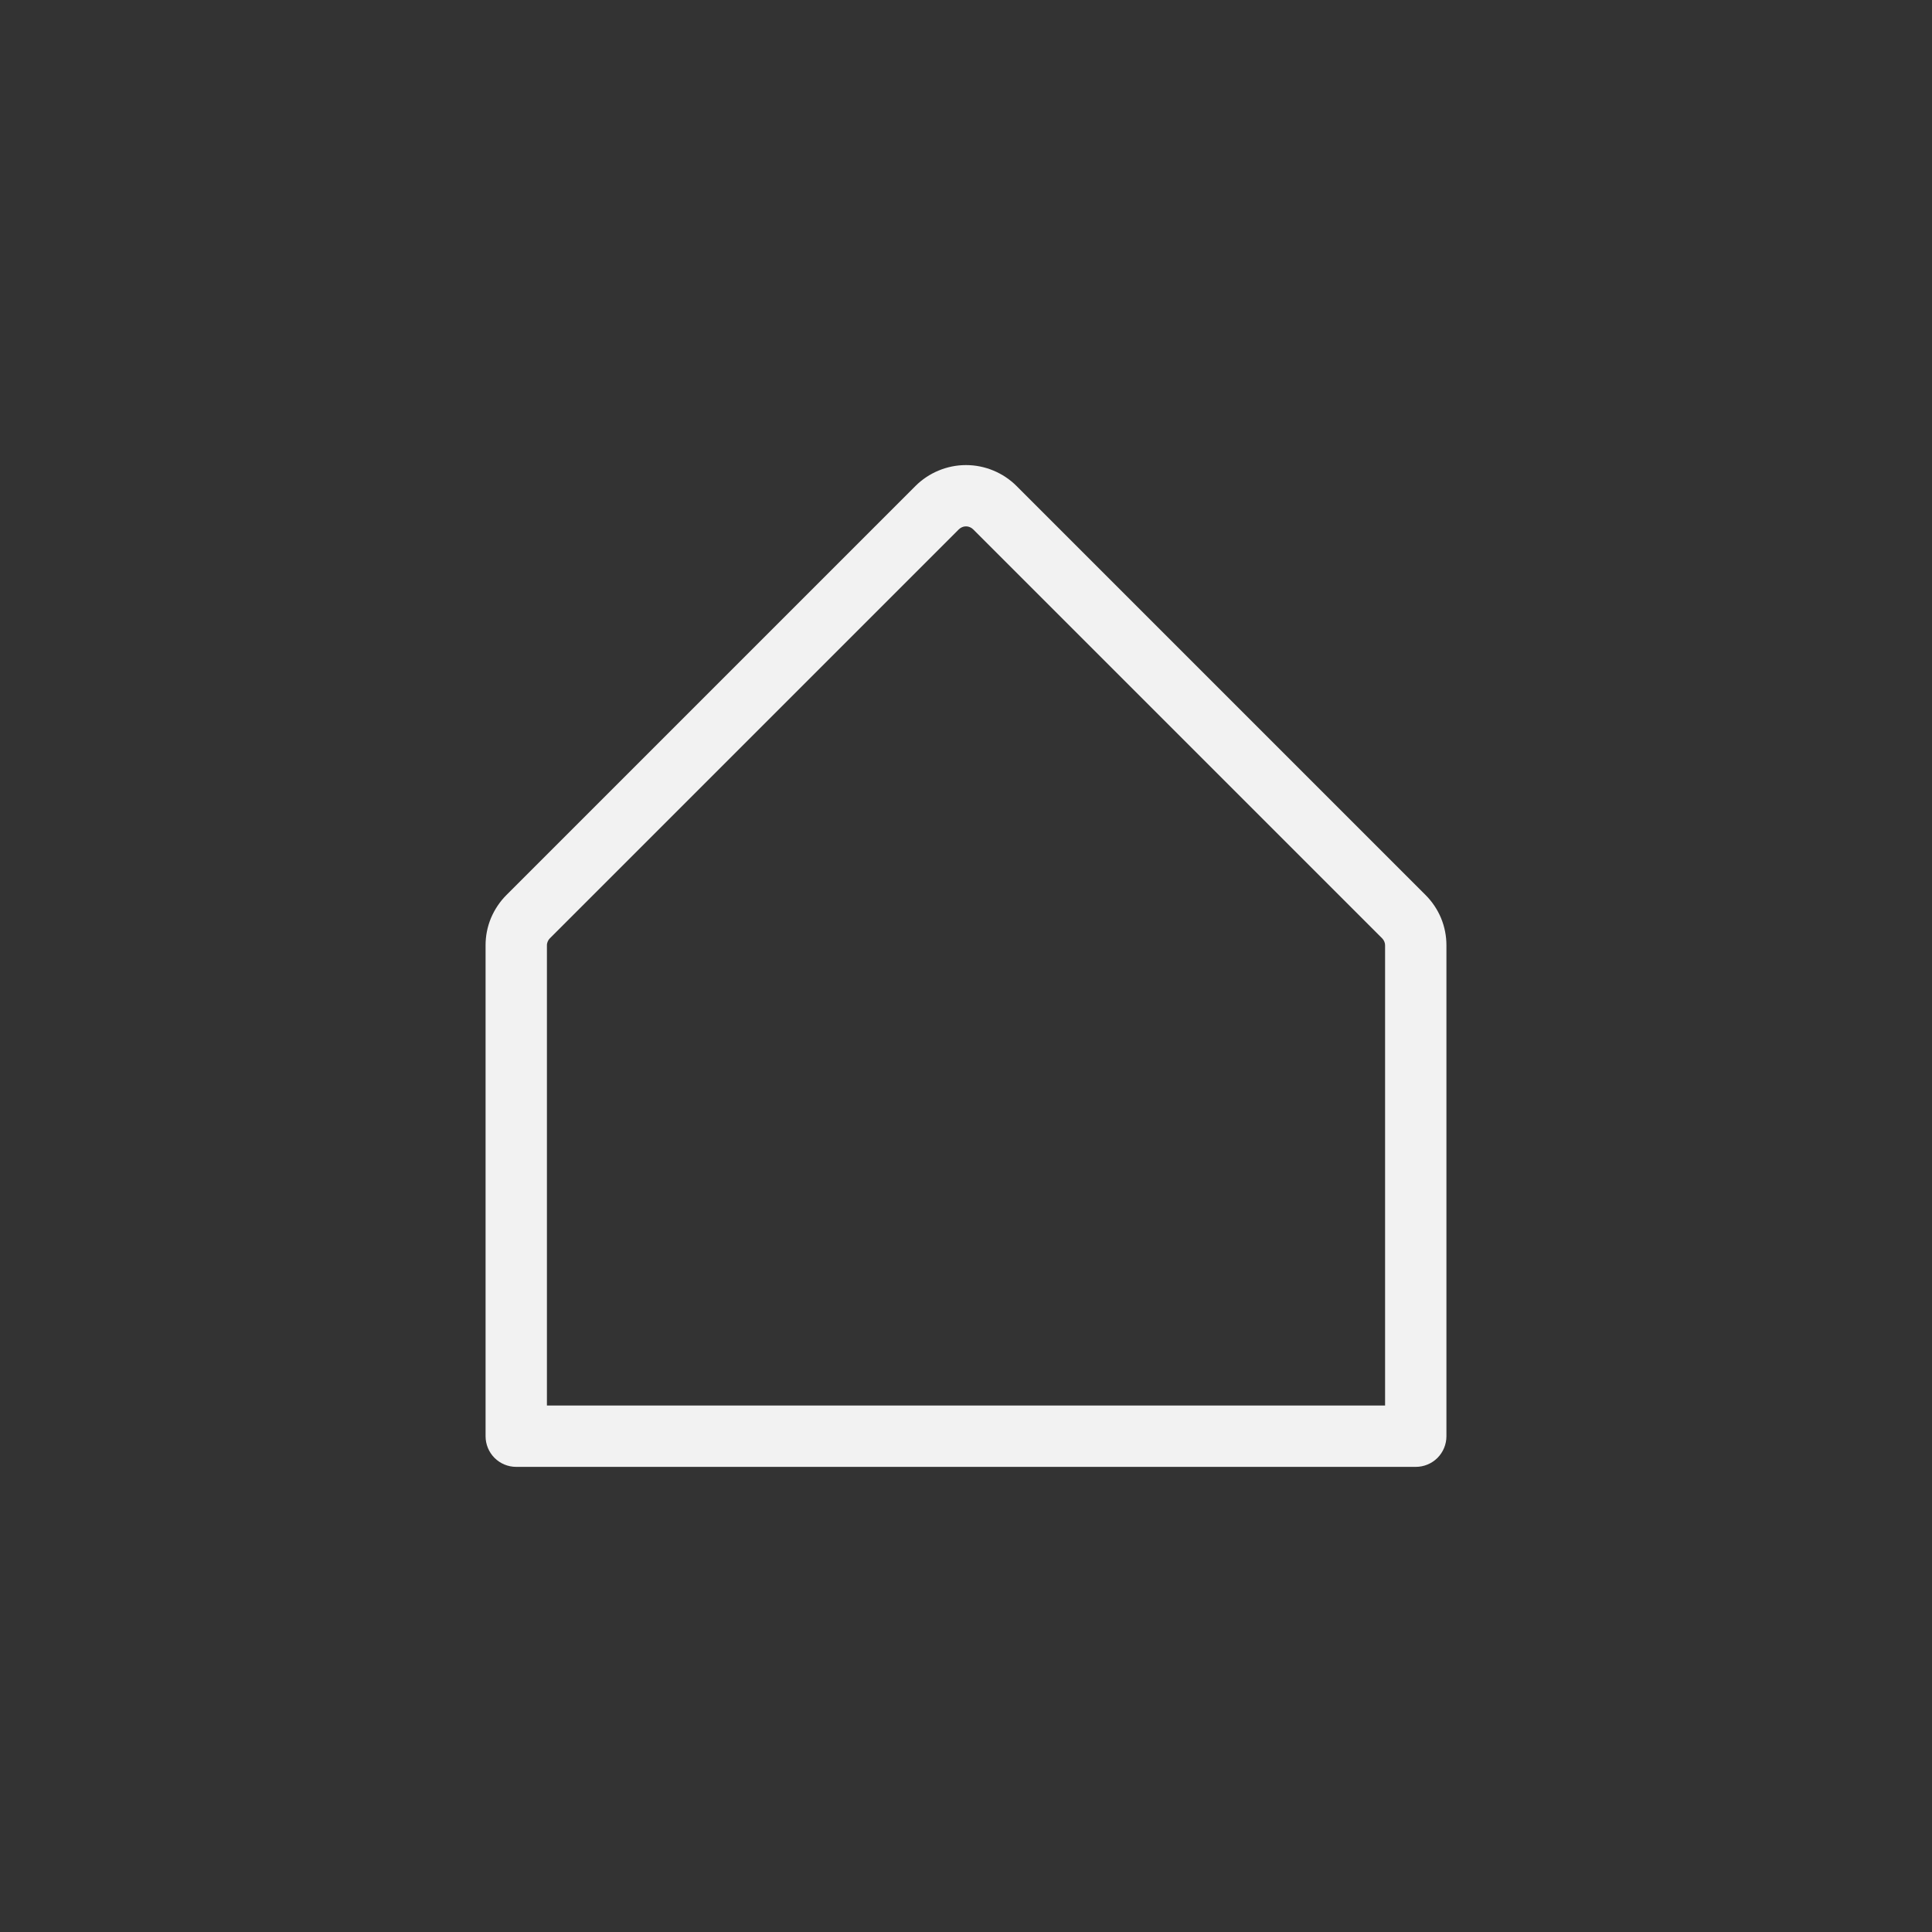
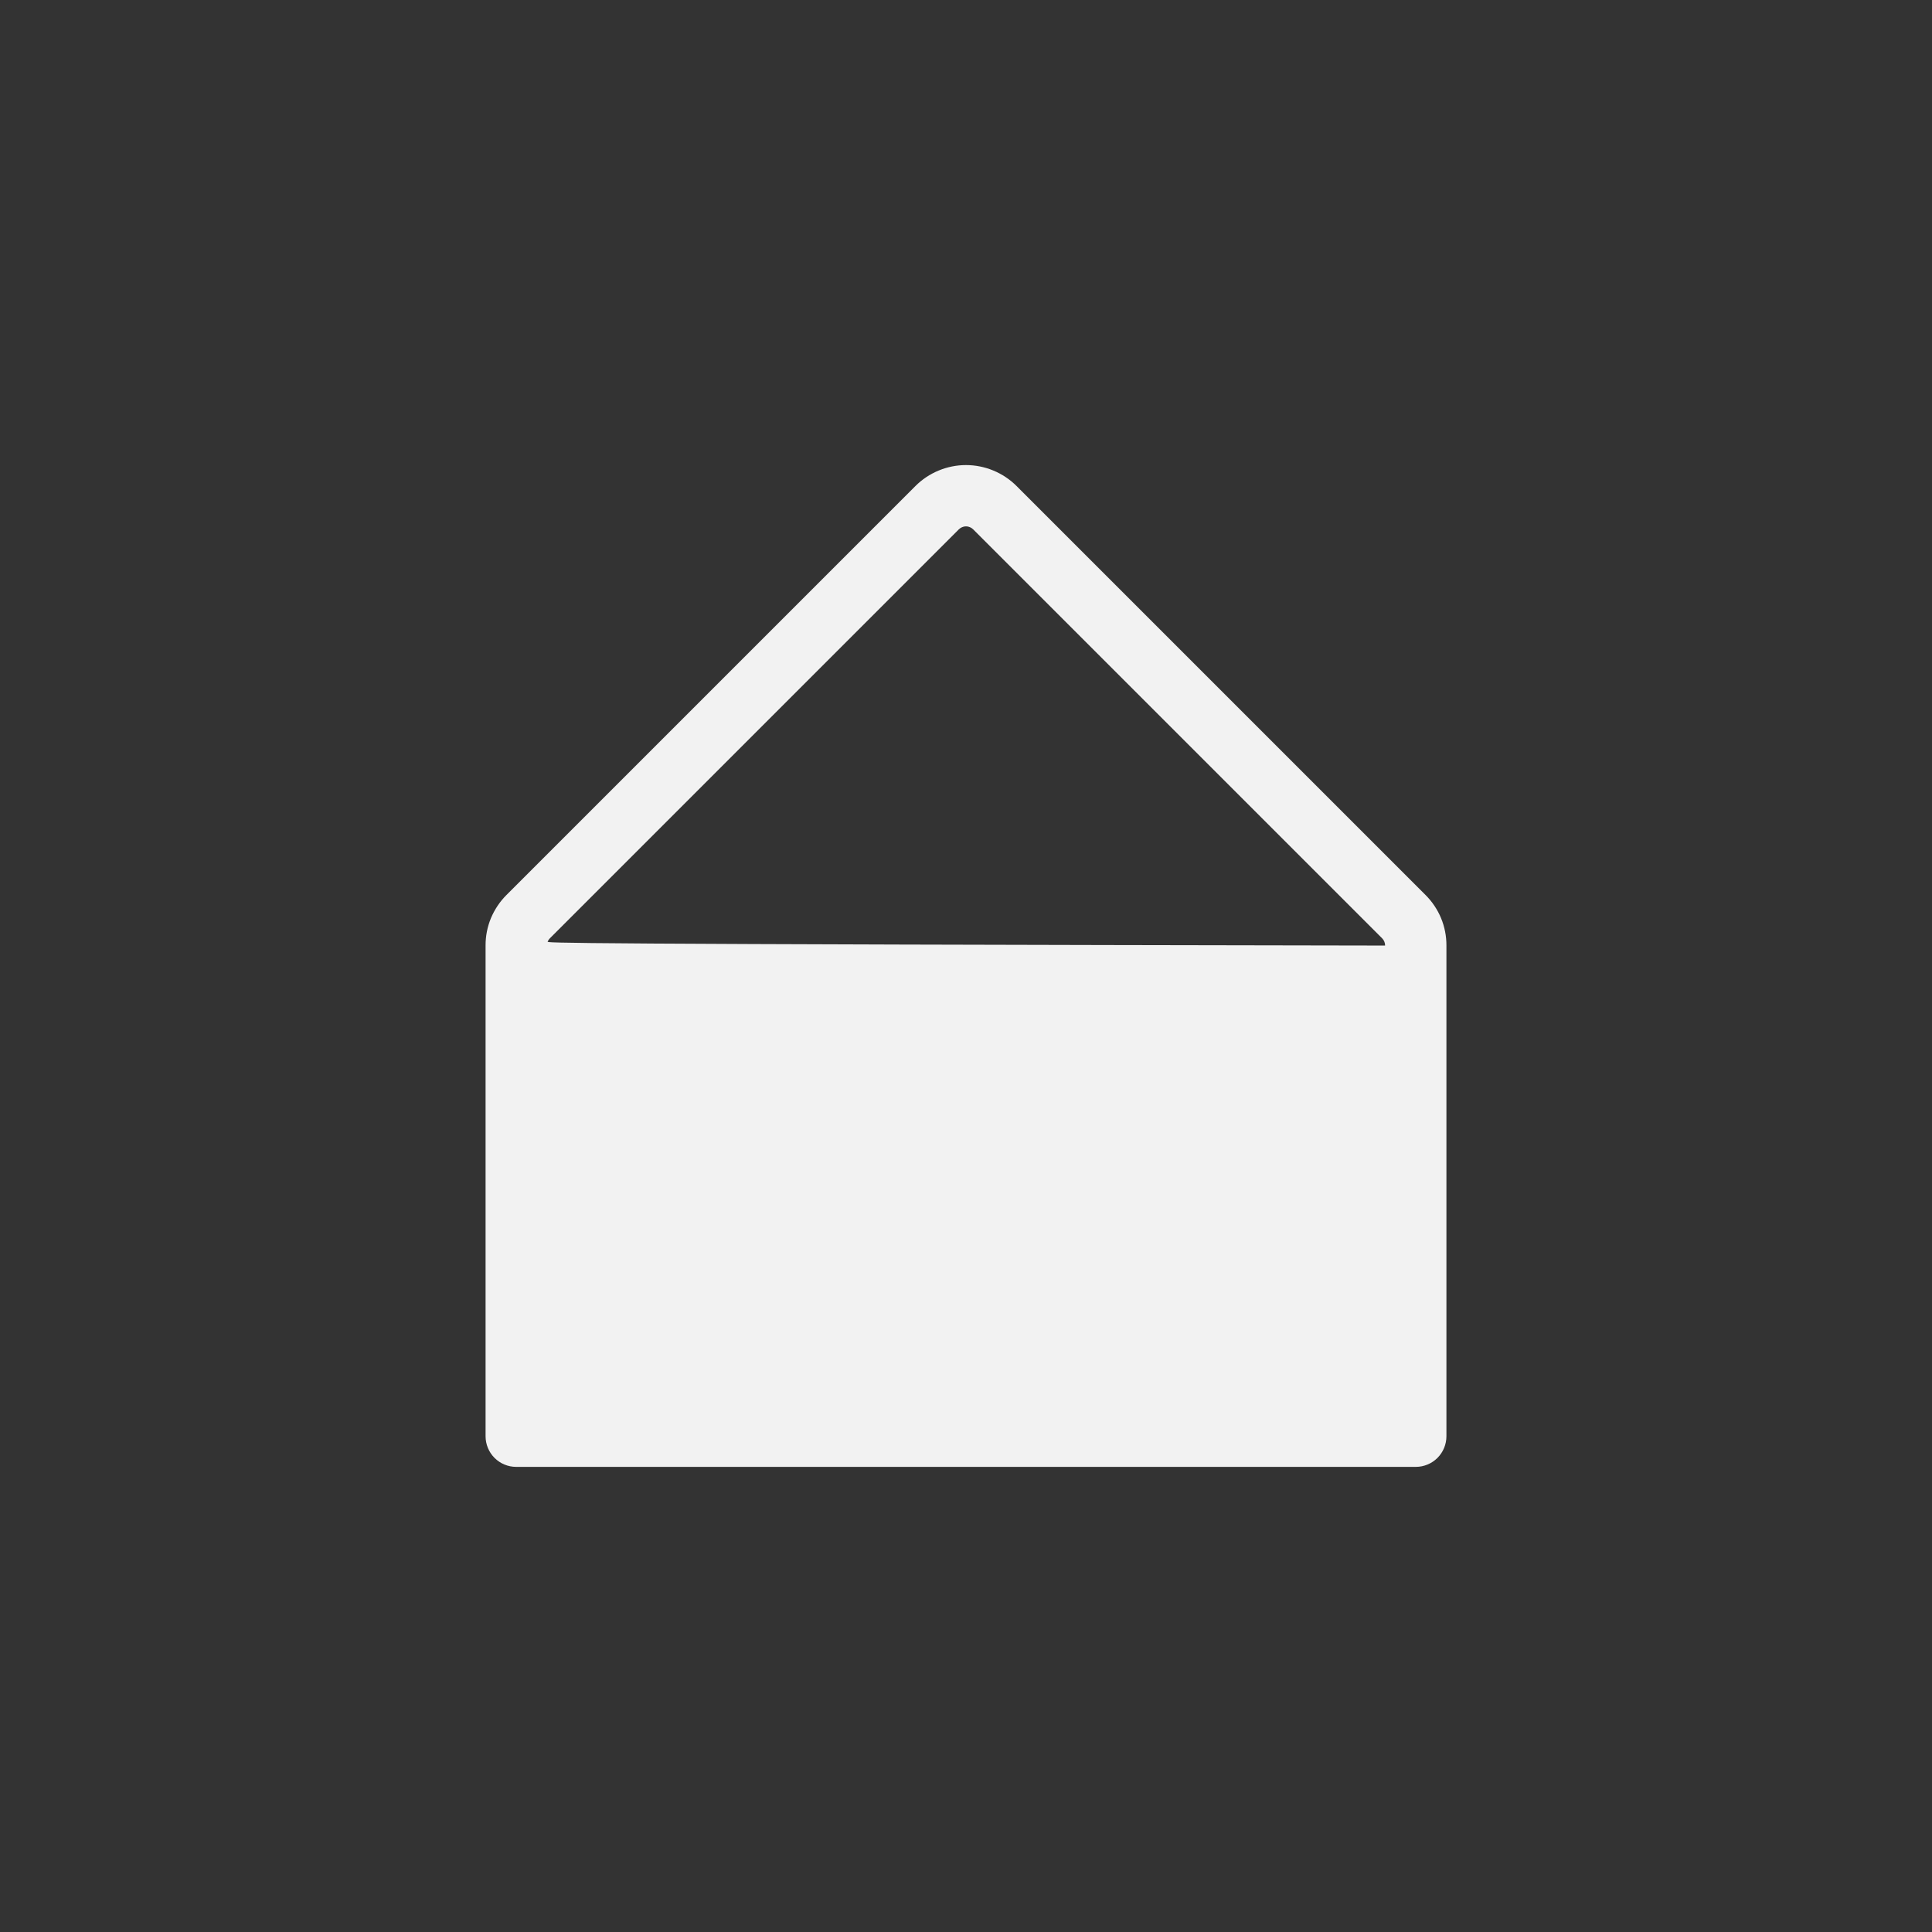
<svg xmlns="http://www.w3.org/2000/svg" width="36" height="36" viewBox="0 0 36 36" fill="none">
  <rect x="0" y="0" width="36" height="36" fill="#333333" stroke="none" />
-   <path d="M26.562 16.676L18.943 9.057C18.819 8.933 18.672 8.835 18.51 8.768C18.349 8.701 18.175 8.666 18 8.666C17.825 8.666 17.651 8.701 17.49 8.768C17.328 8.835 17.181 8.933 17.057 9.057L9.438 16.676C9.314 16.8 9.216 16.947 9.148 17.108C9.081 17.27 9.047 17.444 9.048 17.619V26.762C9.048 26.913 9.108 27.059 9.215 27.166C9.322 27.273 9.467 27.333 9.619 27.333H26.381C26.532 27.333 26.678 27.273 26.785 27.166C26.892 27.059 26.952 26.913 26.952 26.762V17.619C26.953 17.444 26.919 17.27 26.852 17.108C26.785 16.947 26.686 16.8 26.562 16.676ZM25.809 26.19H10.191V17.619C10.19 17.594 10.195 17.569 10.205 17.546C10.214 17.523 10.228 17.502 10.246 17.484L17.865 9.865C17.883 9.847 17.904 9.833 17.927 9.823C17.95 9.813 17.975 9.808 18 9.808C18.025 9.808 18.05 9.813 18.073 9.823C18.096 9.833 18.117 9.847 18.135 9.865L25.754 17.484C25.772 17.502 25.786 17.523 25.795 17.546C25.805 17.569 25.81 17.594 25.809 17.619V26.19Z" fill="#F2F2F2" />
+   <path d="M26.562 16.676L18.943 9.057C18.819 8.933 18.672 8.835 18.51 8.768C18.349 8.701 18.175 8.666 18 8.666C17.825 8.666 17.651 8.701 17.49 8.768C17.328 8.835 17.181 8.933 17.057 9.057L9.438 16.676C9.314 16.8 9.216 16.947 9.148 17.108C9.081 17.27 9.047 17.444 9.048 17.619V26.762C9.048 26.913 9.108 27.059 9.215 27.166C9.322 27.273 9.467 27.333 9.619 27.333H26.381C26.532 27.333 26.678 27.273 26.785 27.166C26.892 27.059 26.952 26.913 26.952 26.762V17.619C26.953 17.444 26.919 17.27 26.852 17.108C26.785 16.947 26.686 16.8 26.562 16.676ZM25.809 26.19V17.619C10.19 17.594 10.195 17.569 10.205 17.546C10.214 17.523 10.228 17.502 10.246 17.484L17.865 9.865C17.883 9.847 17.904 9.833 17.927 9.823C17.95 9.813 17.975 9.808 18 9.808C18.025 9.808 18.05 9.813 18.073 9.823C18.096 9.833 18.117 9.847 18.135 9.865L25.754 17.484C25.772 17.502 25.786 17.523 25.795 17.546C25.805 17.569 25.81 17.594 25.809 17.619V26.19Z" fill="#F2F2F2" />
</svg>